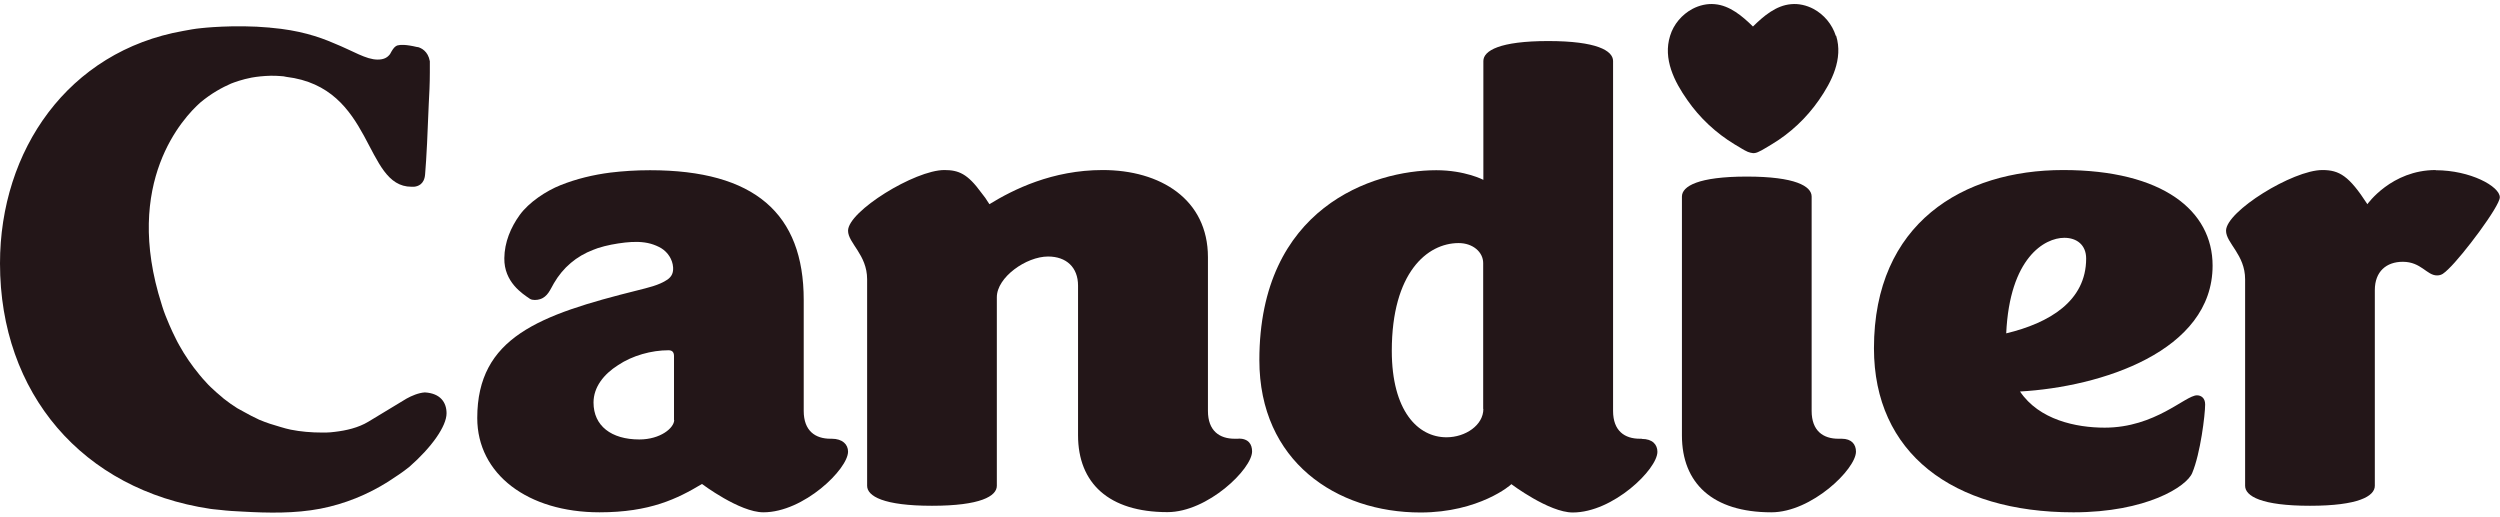
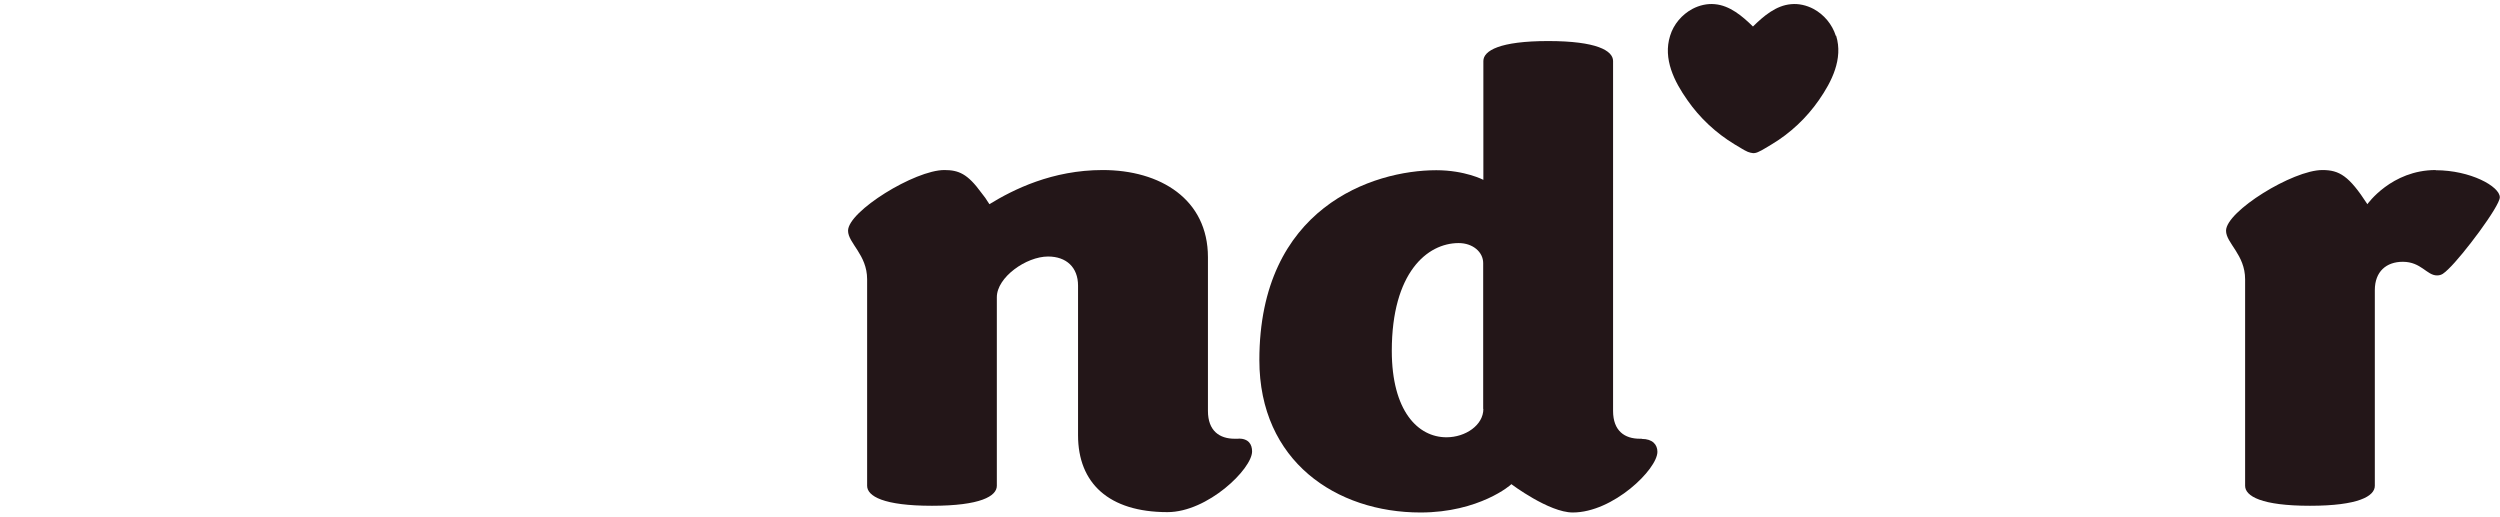
<svg xmlns="http://www.w3.org/2000/svg" height="31" width="150" id="Layer_1" data-name="Layer 1" viewBox="0 0 137.61 28">
  <defs>
    <style>
      .cls-1 {
        fill: #231618;
      }
    </style>
  </defs>
-   <path class="cls-1" d="M23.39,21.38c-.35.02-.74.19-1.01.34l-2.1,1.27c-.56.34-1.24.49-1.84.56-.17.02-.34.04-.5.04-.07,0-.14,0-.2,0-.61,0-1.19-.05-1.74-.16-.16-.03-.37-.09-.57-.15-.39-.11-.77-.23-1.12-.38-.04-.01-.07-.03-.11-.05-.25-.11-.48-.24-.72-.37-.14-.08-.28-.15-.42-.23-.25-.16-.5-.33-.75-.53-.03-.02-.06-.05-.09-.08-.21-.17-.41-.35-.61-.54-.1-.09-.19-.19-.28-.29-.12-.13-.24-.26-.35-.4-.43-.52-.8-1.06-1.11-1.62-.07-.12-.13-.24-.19-.36-.13-.26-.25-.51-.36-.77-.14-.33-.28-.66-.39-1.02-.01-.03-.02-.07-.03-.1-2.16-6.74,1.21-10.3,2.12-11.11.62-.52,1.22-.84,1.7-1.05.18-.07.61-.23,1.14-.33.29-.05.63-.09,1.04-.1.18,0,.38,0,.57.02.1,0,.19.02.28.04,4.86.58,4.26,6.05,6.9,6.05h.14c.2-.02.57-.12.61-.69.07-.79.15-2.46.2-3.86.03-.54.06-1.12.06-1.74,0-.2,0-.41,0-.62-.1-.56-.48-.73-.66-.78-.01,0-.03,0-.04,0-.63-.15-.92-.13-1.08-.09-.09.03-.15.09-.19.13-.11.13-.21.33-.21.33l-.02.03c-.14.18-.33.29-.67.29-.65,0-1.34-.47-2.41-.9-.85-.37-1.94-.72-3.45-.85-.03,0-.04,0-.07-.01-1.99-.18-3.79.03-3.79.03-.33.03-.65.09-.97.15C3.74,2.6,0,8.06,0,14.28c0,7.15,4.54,12.46,11.58,13.51,0,0,.21.03.56.06.4.05.8.07,1.21.09,1.42.08,2.88.11,4.29-.16,1.33-.26,2.59-.77,3.73-1.49.4-.26.8-.52,1.17-.82,1.22-1.07,2.04-2.23,2.04-2.94,0-.61-.35-1.1-1.19-1.15Z" />
  <path class="cls-1" d="M68.19,23.93h-.23c-.83,0-1.47-.43-1.47-1.53v-8.46c0-3.2-2.63-4.8-5.79-4.8-2.78,0-4.92,1.07-6.24,1.88-.15-.25-.3-.46-.45-.64-.75-1.03-1.24-1.24-2.03-1.24-1.62,0-5.3,2.27-5.3,3.34,0,.68,1.05,1.32,1.05,2.67v11.37c0,.57.9,1.1,3.57,1.1s3.57-.53,3.57-1.1v-10.38c0-1.1,1.62-2.24,2.82-2.24,1.01,0,1.65.6,1.65,1.6v8.24c0,2.63,1.69,4.23,4.92,4.23,2.22,0,4.66-2.38,4.66-3.34,0-.39-.19-.71-.75-.71Z" />
  <path class="cls-1" d="M90.37,23.93h-.11c-.83,0-1.47-.43-1.47-1.53V3.14c0-.57-.9-1.1-3.57-1.1s-3.57.53-3.57,1.1v6.54s-1.01-.53-2.59-.53c-3.5,0-9.74,2.06-9.74,10.45,0,5.58,4.25,8.39,8.87,8.39,3.23,0,5-1.53,5-1.56,0,0,2.07,1.56,3.38,1.56,2.22,0,4.66-2.38,4.66-3.34,0-.39-.26-.71-.86-.71ZM81.65,22.29c0,.89-.98,1.56-2.03,1.56-1.58,0-3.01-1.46-3.01-4.76,0-4.3,1.95-5.93,3.68-5.93.79,0,1.35.5,1.35,1.1v8.03Z" />
-   <path class="cls-1" d="M101.38,23.93h-.19c-.83,0-1.47-.43-1.47-1.53v-11.8c0-.57-.9-1.1-3.57-1.1s-3.57.53-3.57,1.1v13.15c0,2.63,1.69,4.23,4.92,4.23,2.22,0,4.66-2.38,4.66-3.34,0-.39-.23-.71-.79-.71Z" />
-   <path class="cls-1" d="M121.79,14.4c0-3.02-2.74-5.26-8.23-5.26s-10.41,2.91-10.41,9.81c0,5.76,4.32,9.03,10.98,9.03,4.02,0,6.24-1.42,6.54-2.17.45-1.07.71-3.2.71-3.77,0-.36-.23-.5-.45-.5-.64,0-2.29,1.78-5.08,1.78-1.58,0-3.61-.43-4.66-1.99,4.44-.25,10.6-2.2,10.6-6.93ZM110.43,18.13c.19-4.16,2.11-5.26,3.2-5.26.68,0,1.2.39,1.2,1.14,0,2.35-2.03,3.55-4.4,4.12Z" />
  <path class="cls-1" d="M134.07,9.14c-2.44,0-3.76,1.88-3.76,1.88-1.01-1.56-1.54-1.88-2.48-1.88-1.62,0-5.3,2.27-5.3,3.34,0,.68,1.05,1.32,1.05,2.67v11.37c0,.57.9,1.1,3.57,1.1s3.57-.53,3.57-1.1v-10.77c0-1.03.64-1.56,1.54-1.56,1.01,0,1.32.75,1.88.75.26,0,.38-.11.64-.36.79-.75,2.82-3.45,2.82-3.94,0-.6-1.62-1.49-3.53-1.49Z" />
-   <path class="cls-1" d="M45.79,23.93h-.08c-.83,0-1.47-.43-1.47-1.53v-6.11c0-4.76-2.71-7.14-8.46-7.14-.79,0-1.51.05-2.18.13-.94.12-1.86.34-2.74.69-.8.32-1.74.94-2.25,1.64-.5.69-.84,1.51-.85,2.38-.02,1.32,1,1.96,1.41,2.24.14.09.4.07.55.02.43-.13.57-.54.77-.88.5-.86,1.24-1.49,2.17-1.84.08-.03.16-.06.24-.09.49-.16,1-.25,1.51-.31.47-.05.96-.06,1.42.07.2.06.4.14.58.25.35.22.61.61.64,1.04.02.3-.07.51-.31.68-.47.32-1.1.45-1.64.59-5.41,1.35-8.83,2.59-8.83,7.03,0,3.09,2.78,5.19,6.73,5.19,2.78,0,4.29-.75,5.64-1.56,0,0,2.07,1.56,3.38,1.56,2.22,0,4.66-2.38,4.66-3.34,0-.39-.3-.71-.9-.71ZM37.11,22.9c0,.43-.75,1.07-1.92,1.07-1.54,0-2.52-.75-2.52-2.03,0-.85.56-1.56,1.35-2.06.79-.53,1.84-.82,2.78-.82.23,0,.3.14.3.32v3.52Z" />
  <path class="cls-1" d="M101.05,1.75c-.2-.63-.65-1.17-1.23-1.48-.38-.2-.81-.3-1.23-.26-.83.07-1.51.65-2.1,1.23-.59-.58-1.28-1.16-2.1-1.23-.42-.04-.85.06-1.23.26-.58.31-1.04.85-1.23,1.48-.4,1.27.23,2.52.95,3.54.68.98,1.57,1.81,2.59,2.43.12.07.23.14.35.21.15.09.27.16.39.21.1.04.2.06.29.07.1,0,.19-.02.29-.07.12-.05.24-.12.39-.21.12-.07.23-.14.35-.21,1.02-.61,1.91-1.45,2.59-2.43.71-1.02,1.34-2.27.95-3.54Z" />
</svg>